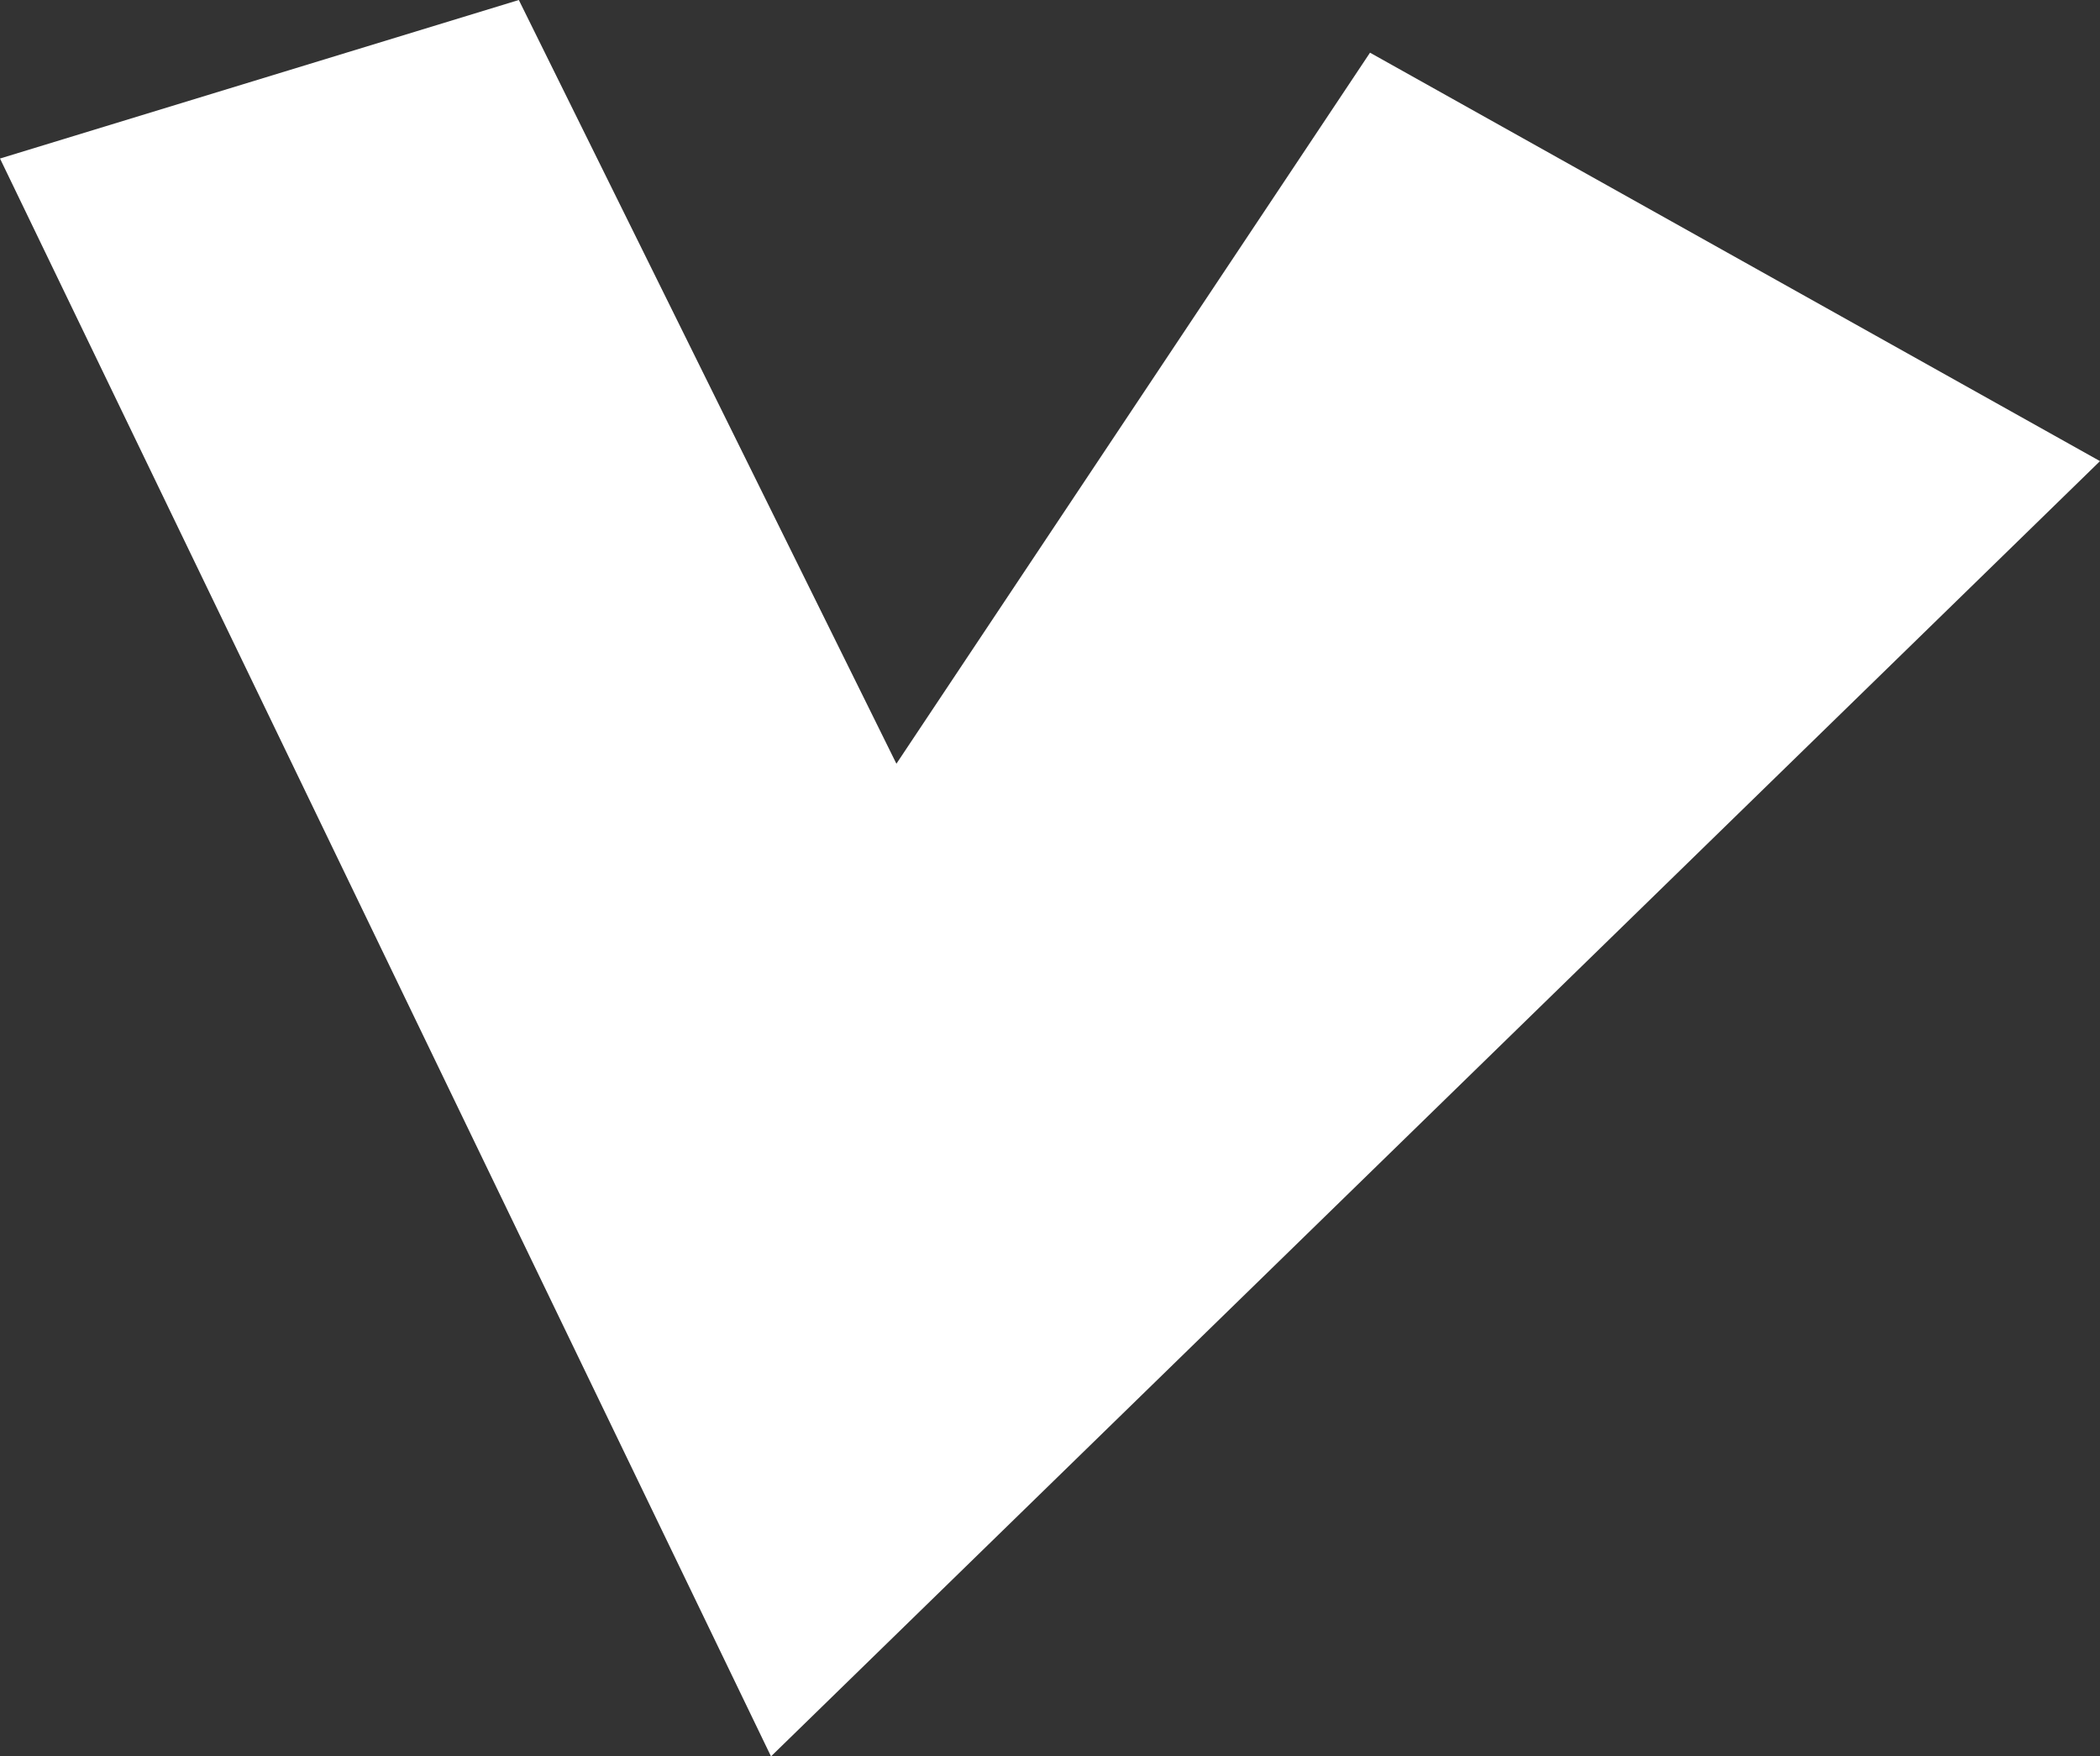
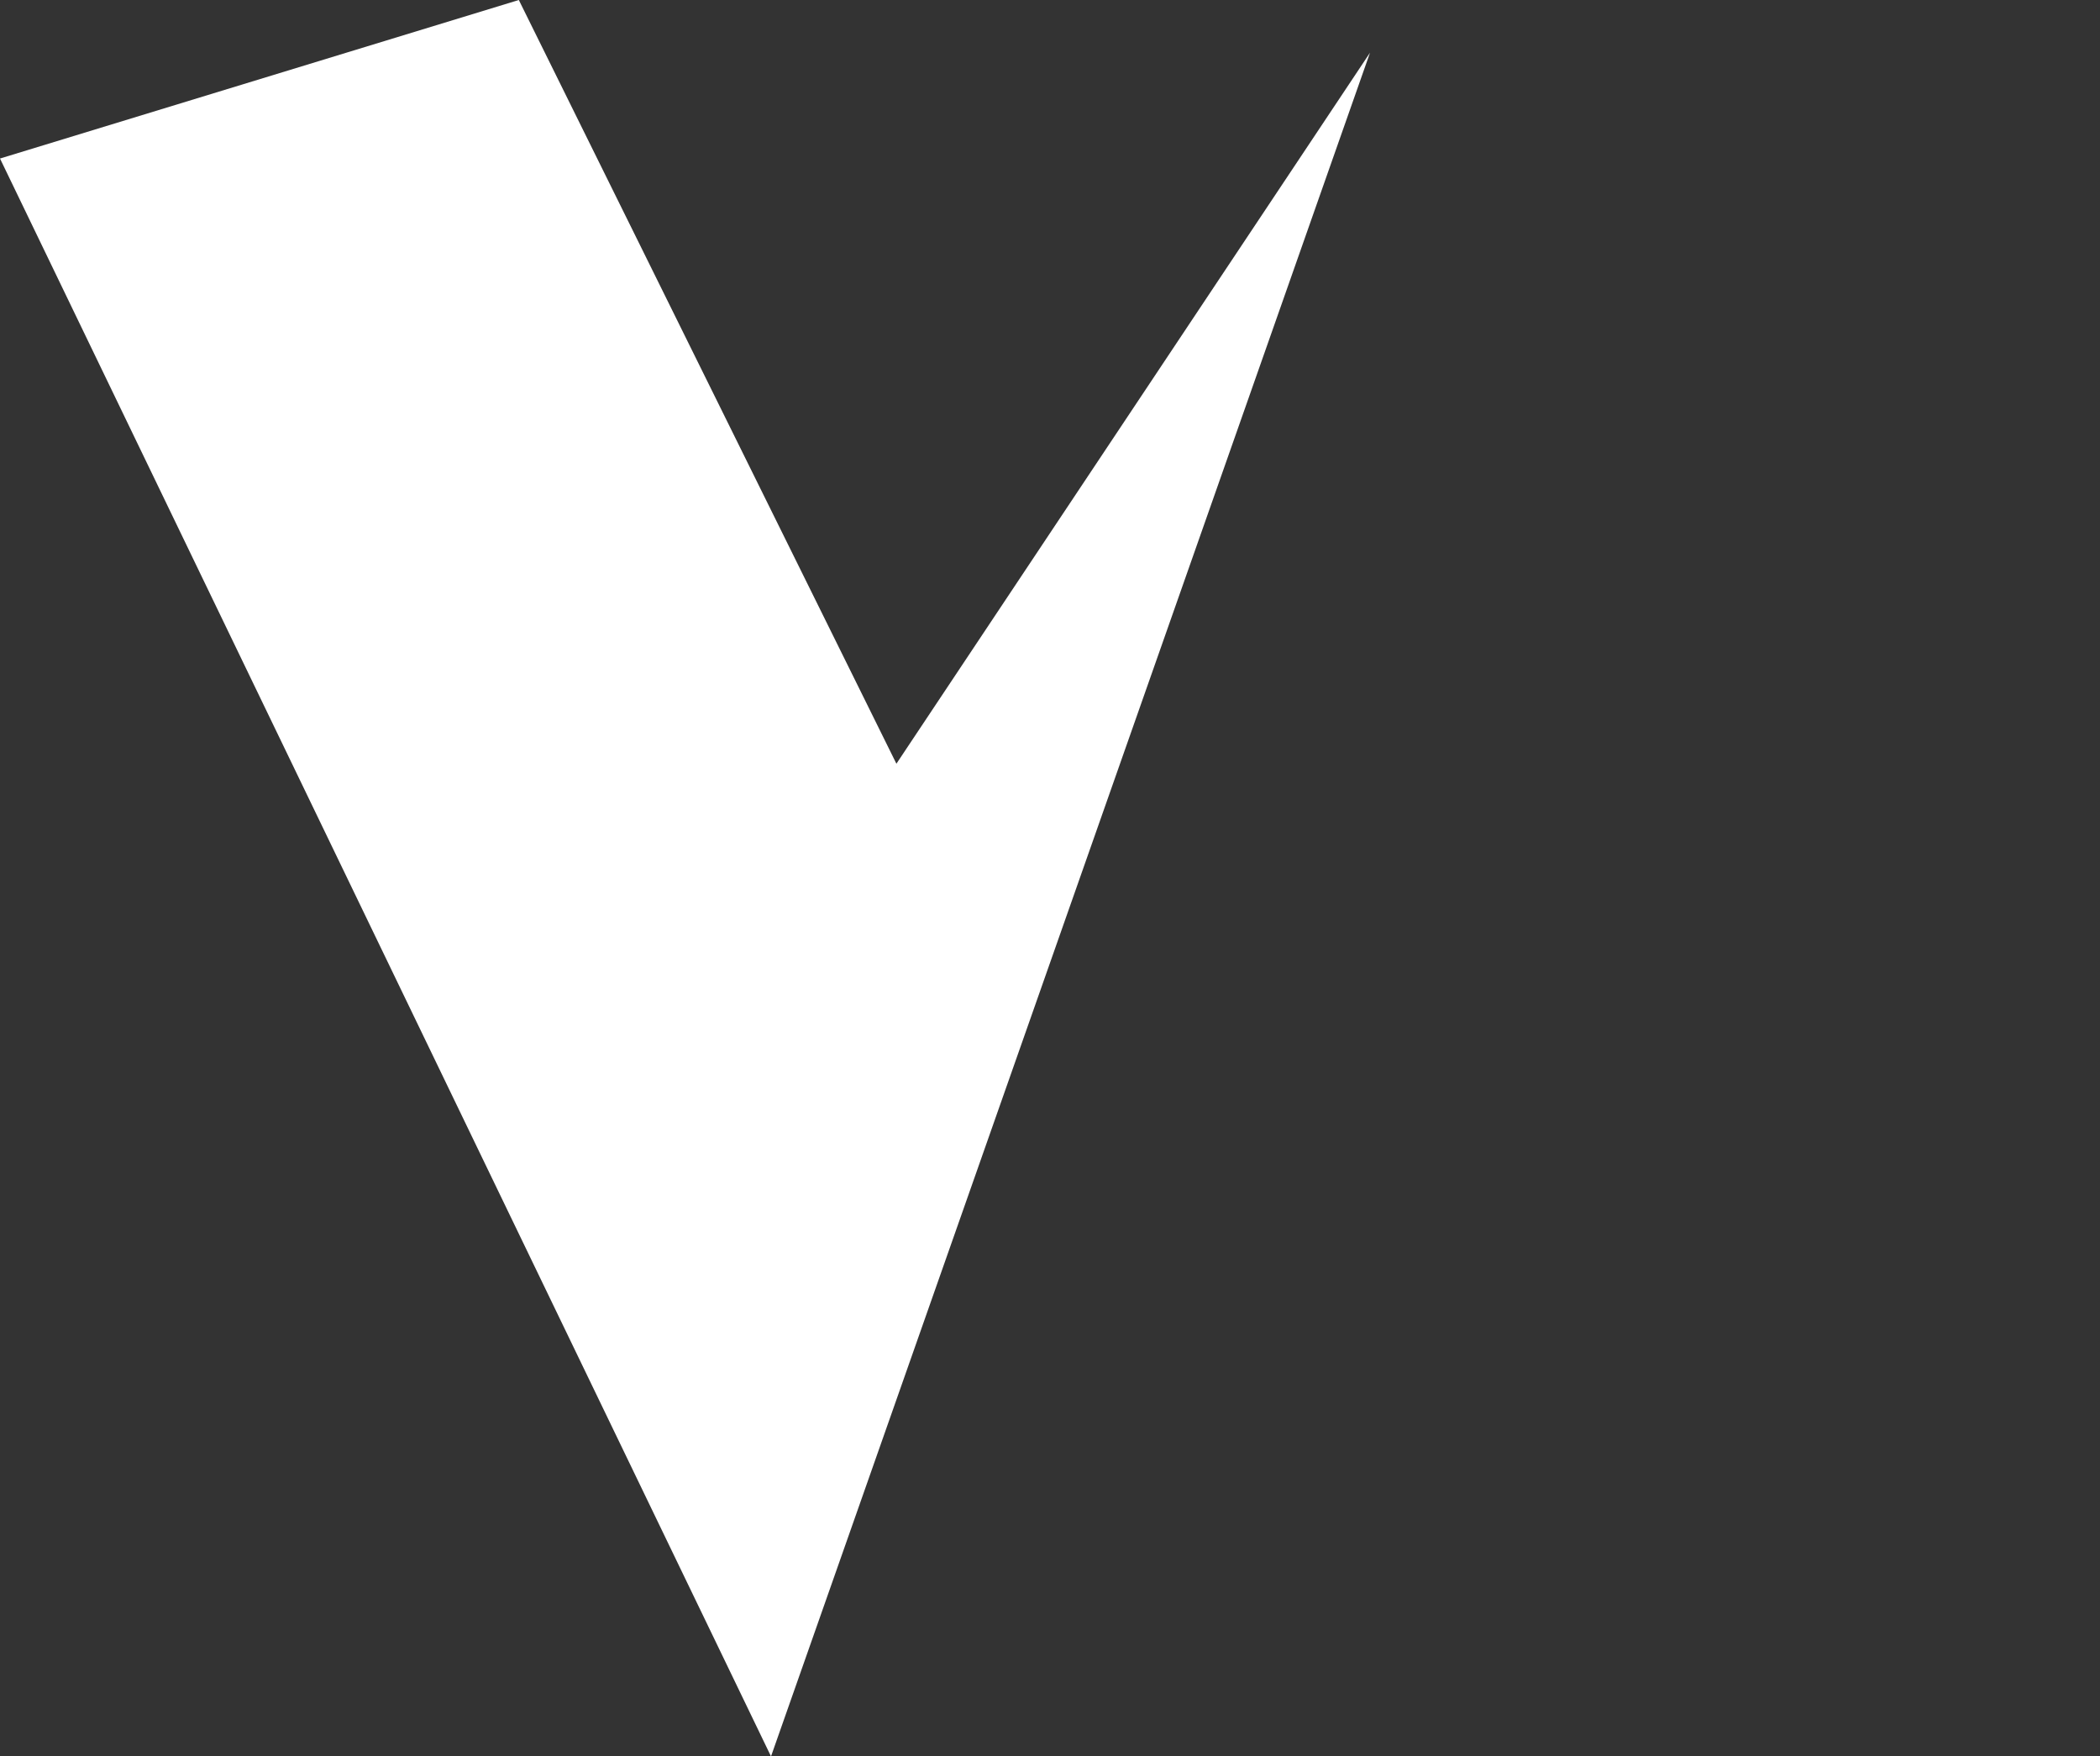
<svg xmlns="http://www.w3.org/2000/svg" fill="#000000" height="376.7" preserveAspectRatio="xMidYMid meet" version="1" viewBox="0.0 0.0 450.5 376.7" width="450.5" zoomAndPan="magnify">
  <rect x="0.0" y="0.0" width="450.5" height="376.7" fill="#333333" stroke="none" />
  <g id="change1_1">
-     <path d="M0,34l165.4,342.7L450.5,98.9L293.9,11.3L192.3,163.8L111.3,0L0,34z" fill="#ffffff" />
+     <path d="M0,34l165.4,342.7L293.9,11.3L192.3,163.8L111.3,0L0,34z" fill="#ffffff" />
  </g>
</svg>